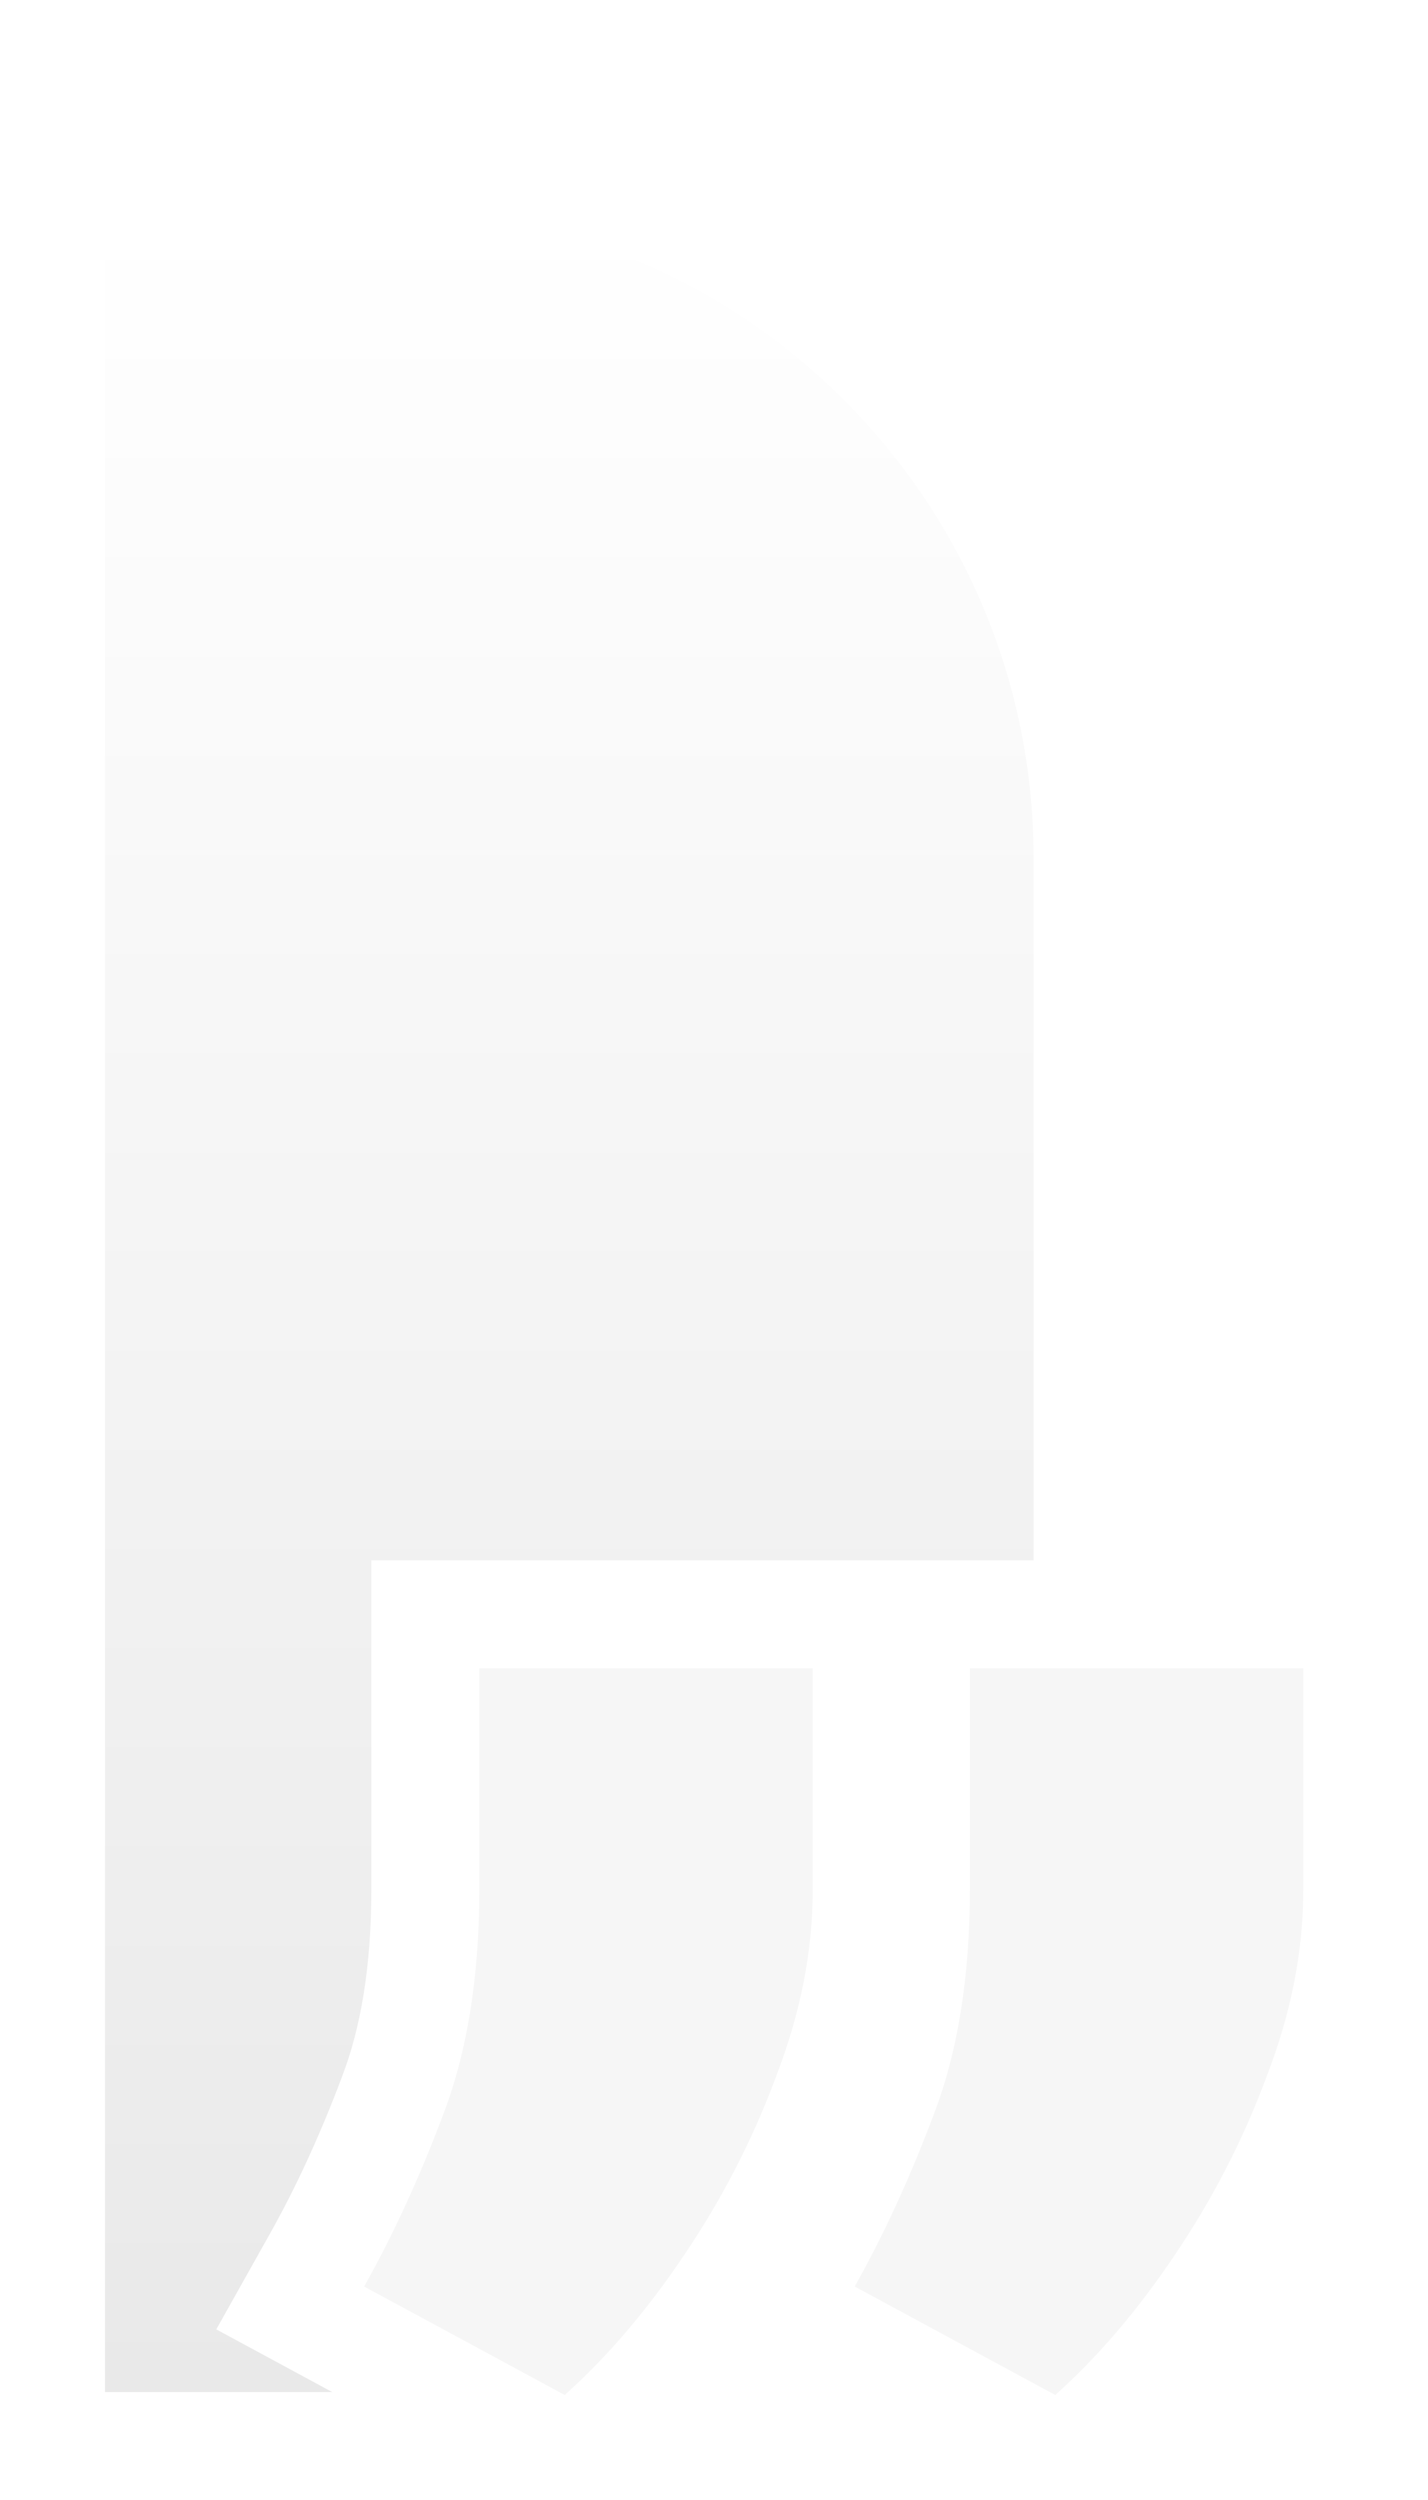
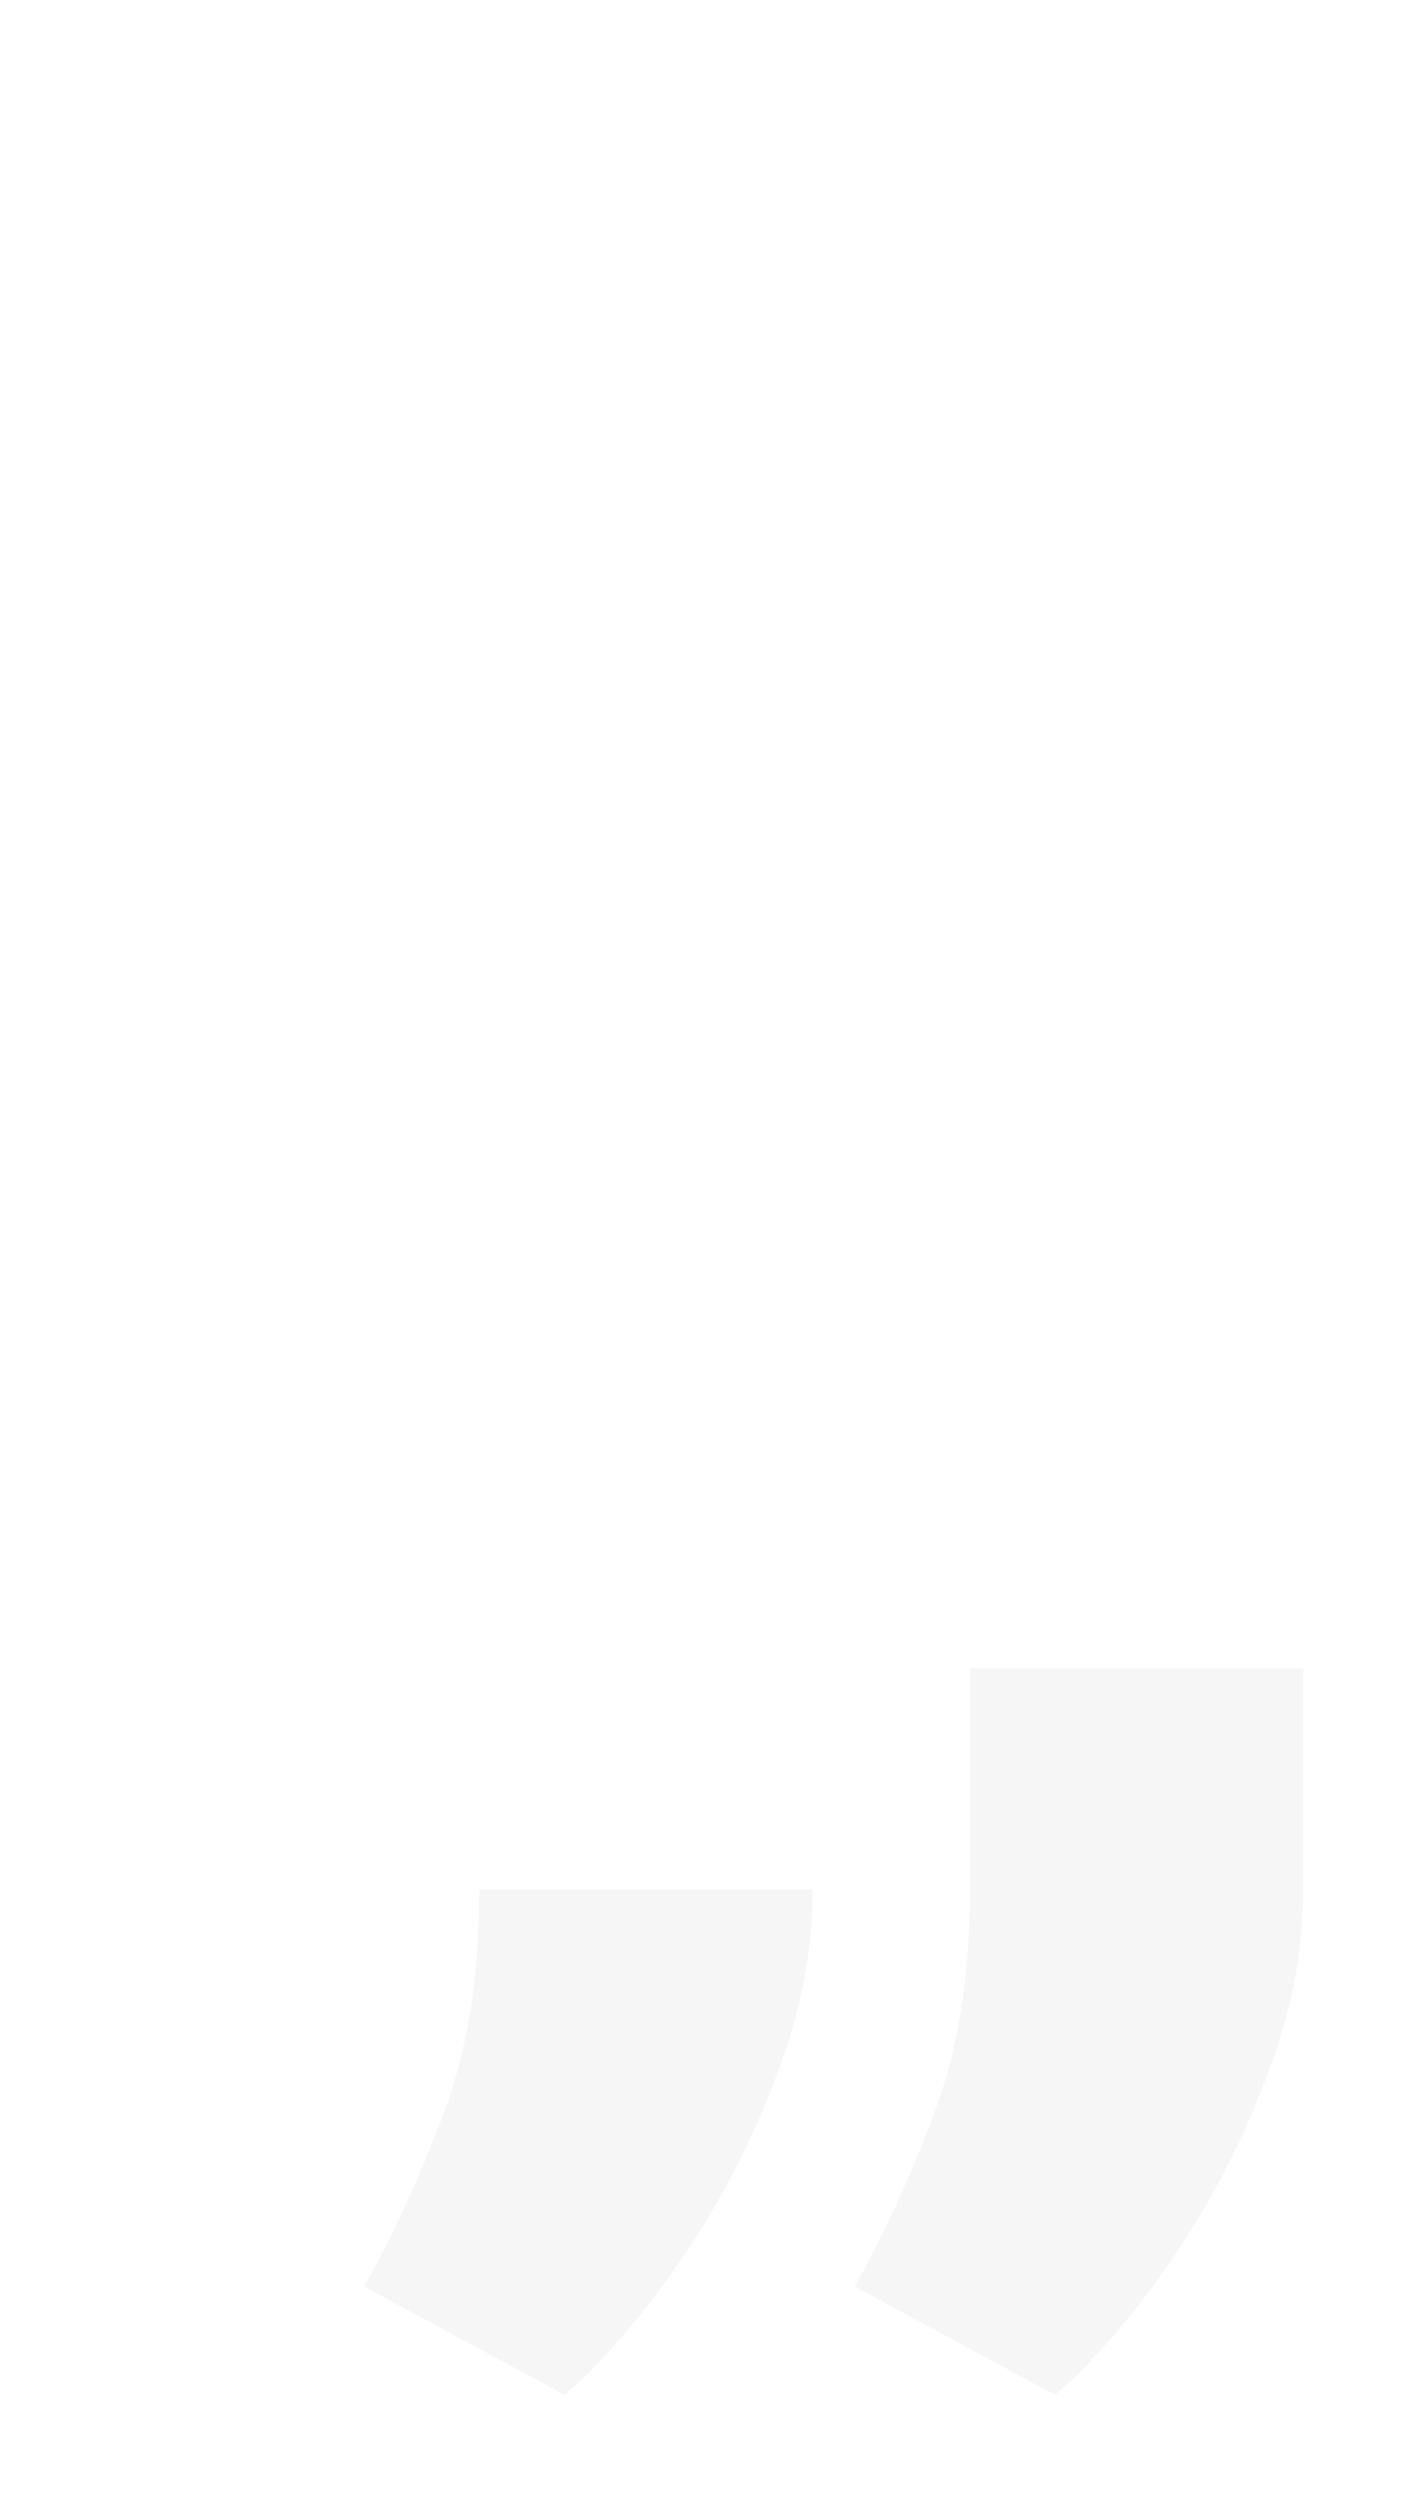
<svg xmlns="http://www.w3.org/2000/svg" fill="none" height="100%" overflow="visible" preserveAspectRatio="none" style="display: block;" viewBox="0 0 68 119" width="100%">
  <g id="BLOOM_R">
    <g filter="url(#filter0_d_0_2469)" id="Subtract">
-       <path d="M23.368 0C40.406 0 54.219 13.812 54.219 30.851V64.272H22.684V79.932C22.684 83.648 22.163 86.581 21.285 88.857L21.278 88.877L21.271 88.895C20.233 91.651 19.091 94.123 17.856 96.322L15.299 100.878L19.895 103.362L20.821 103.863H10V0H23.368ZM51.185 69.413V79.932H51.185V69.413H51.185Z" fill="url(#paint0_linear_0_2469)" />
-     </g>
+       </g>
    <g filter="url(#filter1_d_0_2469)" id="">
-       <path d="M43.7 69.413V79.996C43.7 82.879 43.119 85.826 41.958 88.837C40.839 91.849 39.376 94.688 37.569 97.355C35.806 99.979 33.913 102.195 31.891 104.002L22.34 98.839C23.717 96.387 24.965 93.677 26.083 90.708C27.245 87.697 27.825 84.105 27.825 79.932V69.413H43.7ZM67.06 69.413V79.996C67.06 82.879 66.479 85.826 65.318 88.837C64.199 91.849 62.736 94.688 60.93 97.355C59.166 99.979 57.273 102.195 55.251 104.002L45.7 98.839C47.077 96.387 48.325 93.677 49.443 90.708C50.605 87.697 51.185 84.105 51.185 79.932V69.413H67.06Z" fill="#F6F6F6" />
+       <path d="M43.7 69.413V79.996C43.7 82.879 43.119 85.826 41.958 88.837C40.839 91.849 39.376 94.688 37.569 97.355C35.806 99.979 33.913 102.195 31.891 104.002L22.34 98.839C23.717 96.387 24.965 93.677 26.083 90.708C27.245 87.697 27.825 84.105 27.825 79.932H43.7ZM67.06 69.413V79.996C67.06 82.879 66.479 85.826 65.318 88.837C64.199 91.849 62.736 94.688 60.93 97.355C59.166 99.979 57.273 102.195 55.251 104.002L45.7 98.839C47.077 96.387 48.325 93.677 49.443 90.708C50.605 87.697 51.185 84.105 51.185 79.932V69.413H67.06Z" fill="#F6F6F6" />
    </g>
  </g>
  <defs>
    <filter color-interpolation-filters="sRGB" filterUnits="userSpaceOnUse" height="118.863" id="filter0_d_0_2469" width="54.219" x="0" y="0">
      <feFlood flood-opacity="0" result="BackgroundImageFix" />
      <feColorMatrix in="SourceAlpha" result="hardAlpha" type="matrix" values="0 0 0 0 0 0 0 0 0 0 0 0 0 0 0 0 0 0 127 0" />
      <feOffset dx="-5" dy="10" />
      <feGaussianBlur stdDeviation="2.5" />
      <feComposite in2="hardAlpha" operator="out" />
      <feColorMatrix type="matrix" values="0 0 0 0 0 0 0 0 0 0 0 0 0 0 0 0 0 0 0.2 0" />
      <feBlend in2="BackgroundImageFix" mode="normal" result="effect1_dropShadow_0_2469" />
      <feBlend in="SourceGraphic" in2="effect1_dropShadow_0_2469" mode="normal" result="shape" />
    </filter>
    <filter color-interpolation-filters="sRGB" filterUnits="userSpaceOnUse" height="49.588" id="filter1_d_0_2469" width="54.72" x="12.34" y="69.413">
      <feFlood flood-opacity="0" result="BackgroundImageFix" />
      <feColorMatrix in="SourceAlpha" result="hardAlpha" type="matrix" values="0 0 0 0 0 0 0 0 0 0 0 0 0 0 0 0 0 0 127 0" />
      <feOffset dx="-5" dy="10" />
      <feGaussianBlur stdDeviation="2.5" />
      <feComposite in2="hardAlpha" operator="out" />
      <feColorMatrix type="matrix" values="0 0 0 0 0 0 0 0 0 0 0 0 0 0 0 0 0 0 0.2 0" />
      <feBlend in2="BackgroundImageFix" mode="normal" result="effect1_dropShadow_0_2469" />
      <feBlend in="SourceGraphic" in2="effect1_dropShadow_0_2469" mode="normal" result="shape" />
    </filter>
    <linearGradient gradientUnits="userSpaceOnUse" id="paint0_linear_0_2469" x1="32.109" x2="32.109" y1="0" y2="103.863">
      <stop stop-color="white" />
      <stop offset="1" stop-color="#E9E9E9" />
    </linearGradient>
  </defs>
</svg>